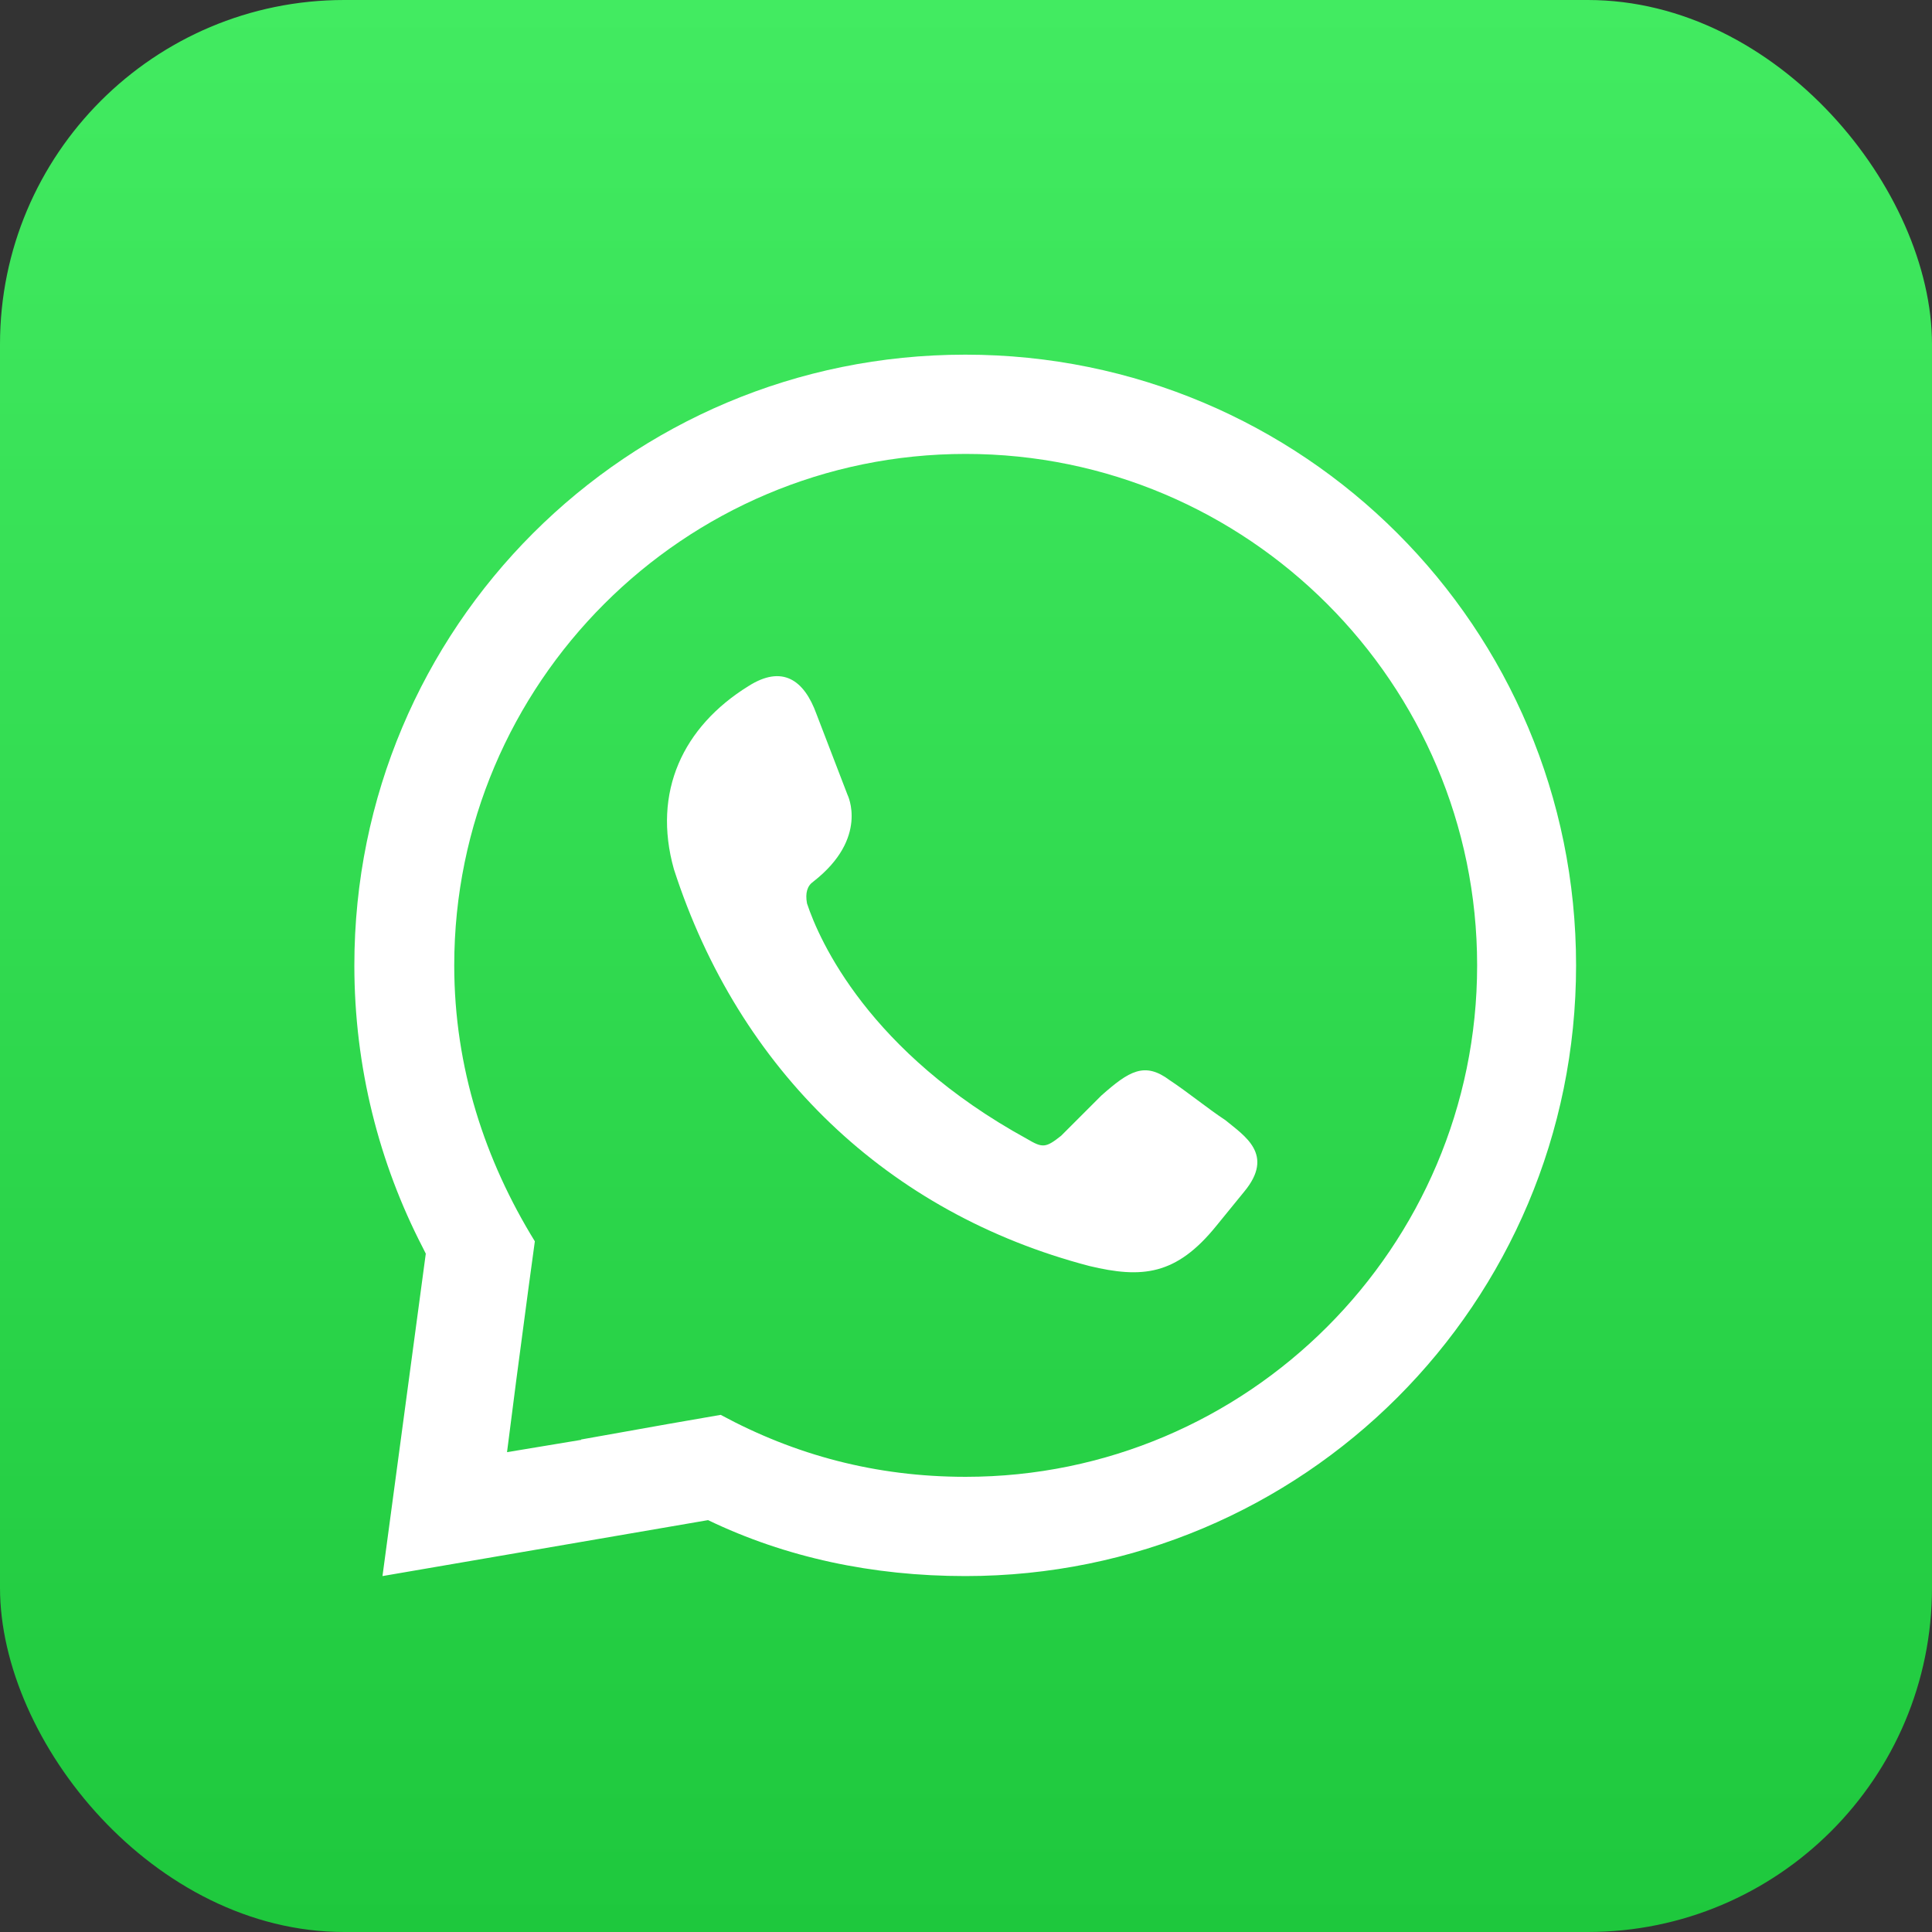
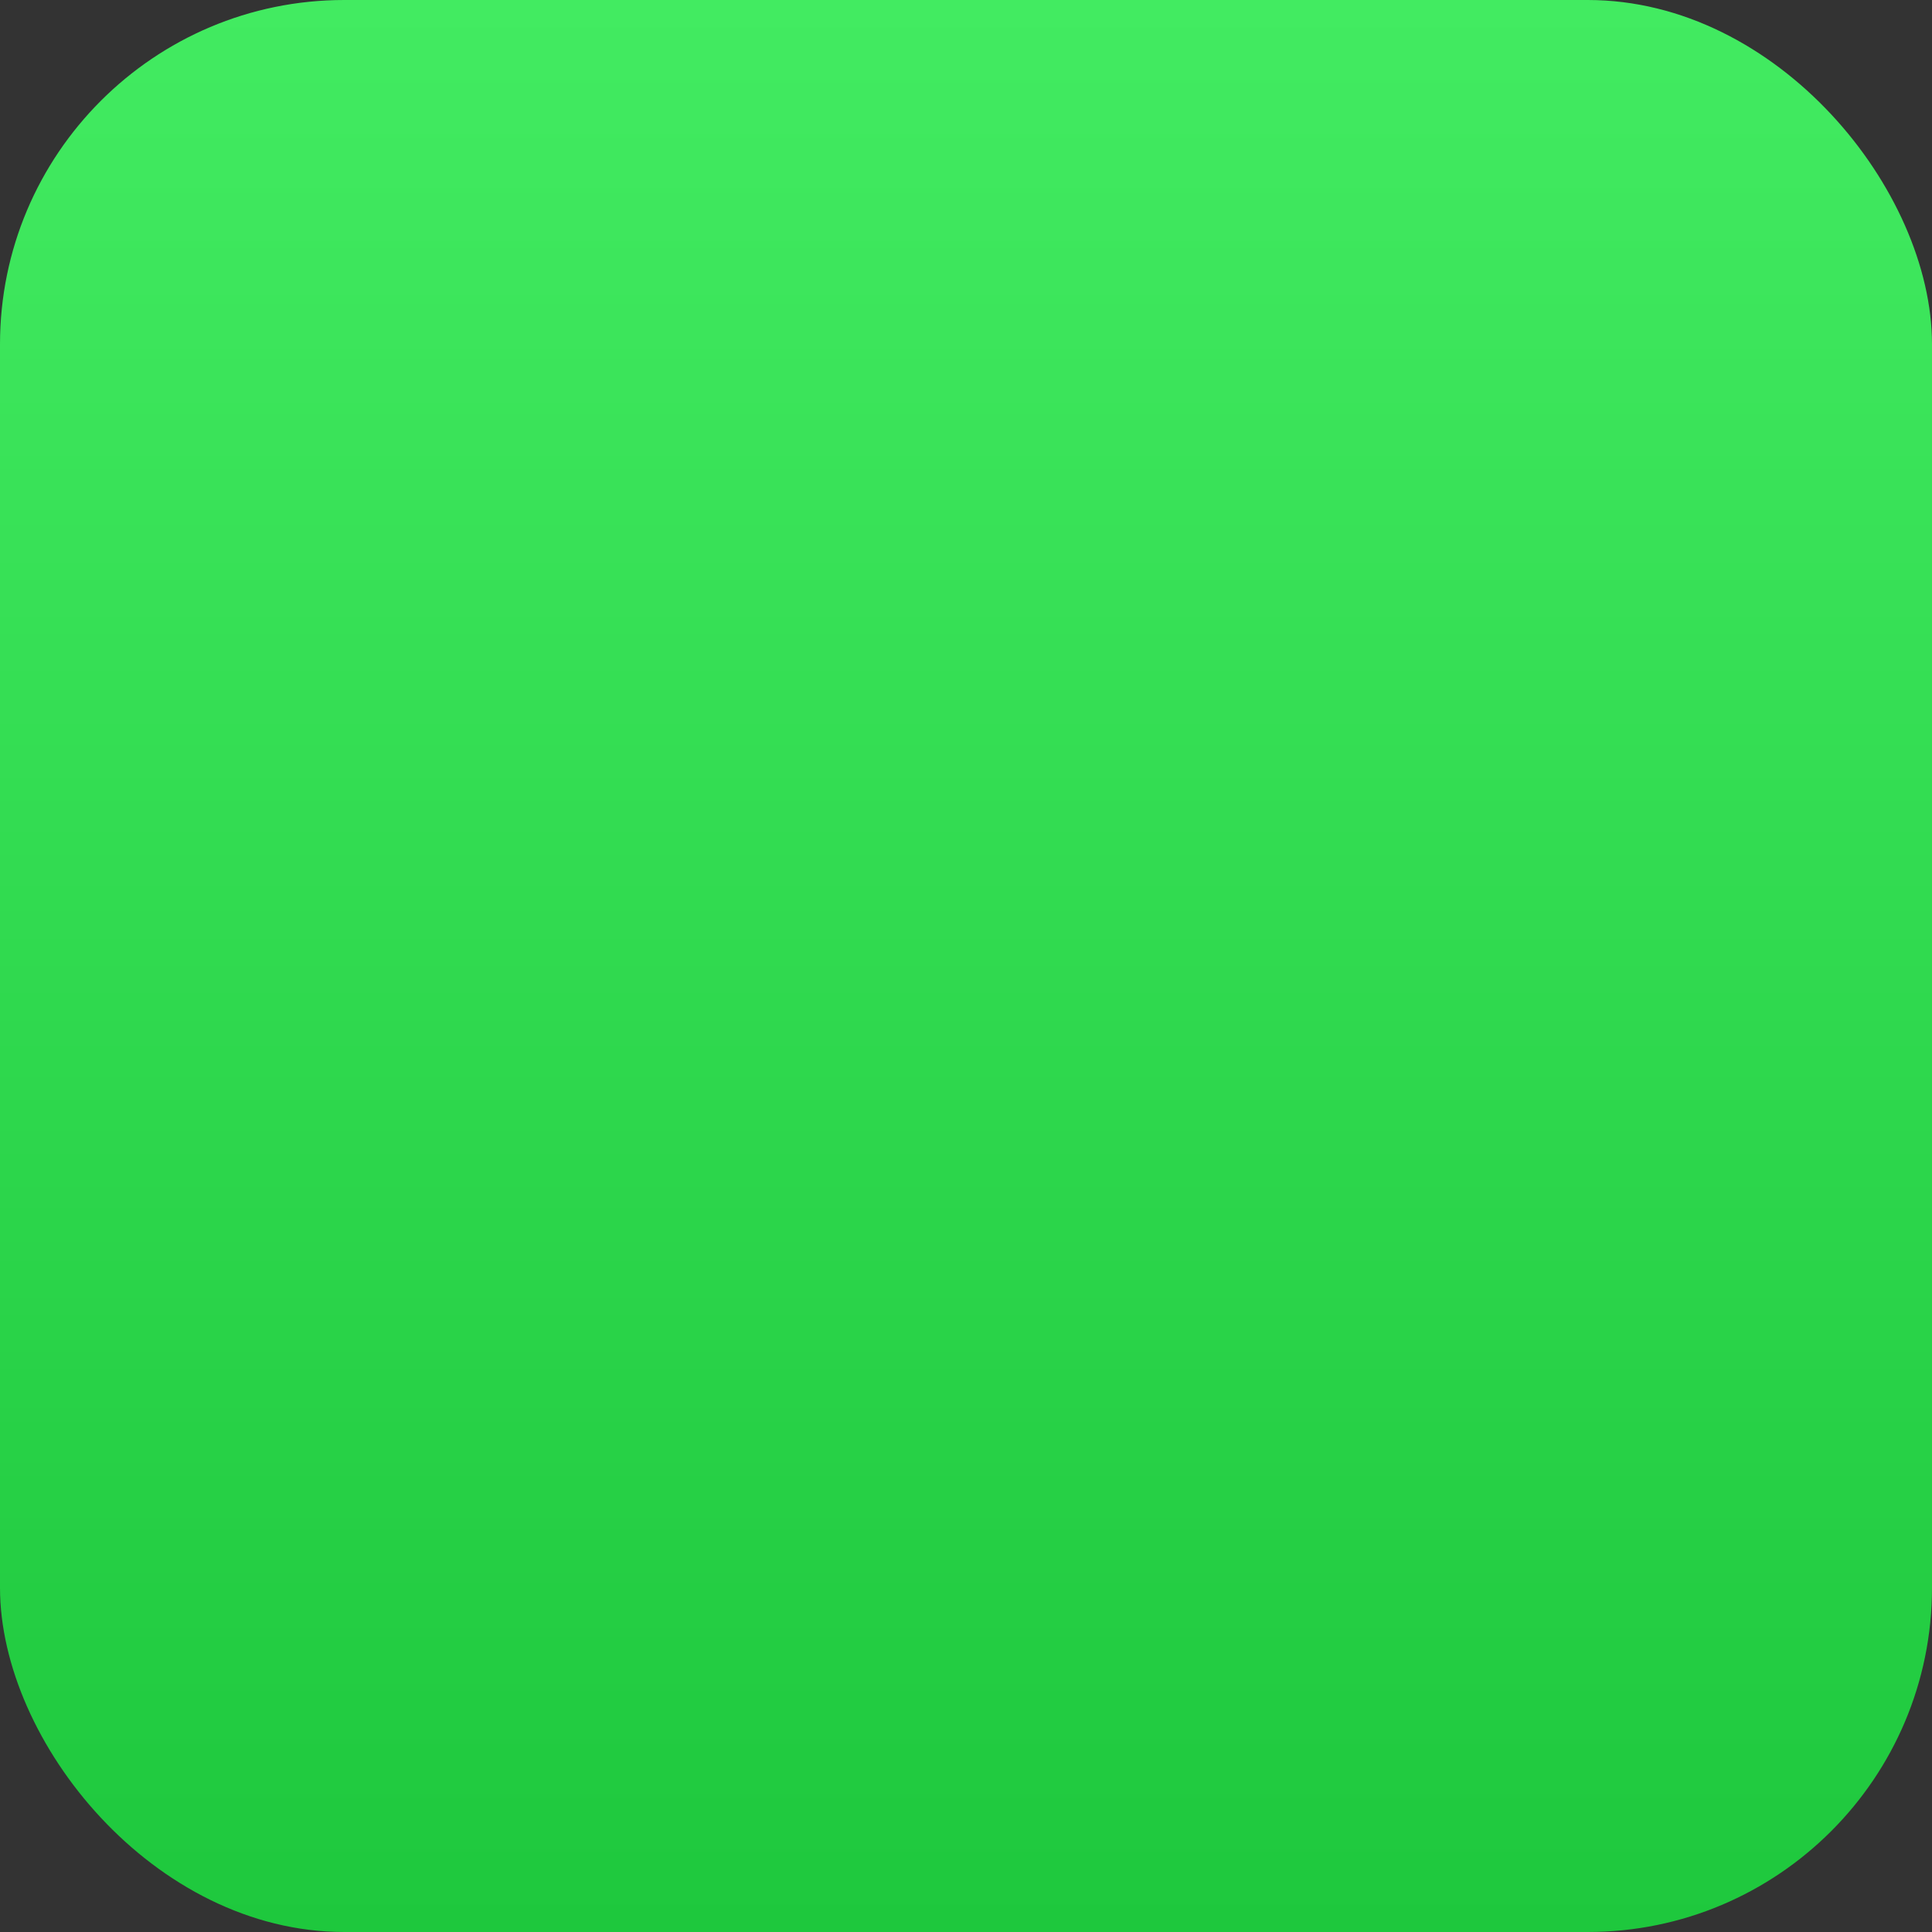
<svg xmlns="http://www.w3.org/2000/svg" id="Layer_1" viewBox="0 0 61.12 61.12">
  <rect x="0" y="0" width="61.12" height="61.12" fill="#333333" stroke="none" />
  <defs>
    <style>
      .cls-1 {
        fill: #fff;
        fill-rule: evenodd;
      }

      .cls-2 {
        fill: url(#linear-gradient);
      }
    </style>
    <linearGradient id="linear-gradient" x1="30.56" y1="0" x2="30.56" y2="61.12" gradientUnits="userSpaceOnUse">
      <stop offset="0" stop-color="#42eb61" />
      <stop offset="1" stop-color="#1ec83d" />
    </linearGradient>
  </defs>
  <rect class="cls-2" width="61.12" height="61.12" rx="10.89" ry="10.89" />
-   <path class="cls-1" d="M23.67,21.71c1.08-.69,1.77-.2,2.16.88l.98,2.55s.69,1.37-1.08,2.75q-.29.2-.2.69c.39,1.18,1.96,4.71,6.96,7.45.49.29.59.29,1.08-.1.39-.39.88-.88,1.27-1.27.88-.78,1.37-1.08,2.16-.49.59.39,1.18.88,1.77,1.27.59.49,1.57,1.08.59,2.26l-.88,1.08c-1.27,1.57-2.35,1.67-4.02,1.27-6.37-1.67-11.08-6.18-13.14-12.55-.69-2.45.29-4.51,2.35-5.79h0ZM30.54,11.22c10.69,0,19.32,8.63,19.32,19.32s-8.63,19.32-19.32,19.32c-2.94,0-5.69-.59-8.14-1.77l-10.3,1.77,1.37-10.2-.1-.2c-1.37-2.65-2.16-5.69-2.16-8.92,0-10.69,8.63-19.32,19.32-19.32h0ZM18.38,45.54l2.75-.49,1.67-.29c2.35,1.27,4.9,1.96,7.75,1.96,8.92,0,16.18-7.26,16.18-16.18s-7.26-16.18-16.18-16.18-16.18,7.26-16.18,16.18c0,3.24.98,6.18,2.55,8.73l-.2,1.47-.39,2.94-.29,2.26,2.35-.39Z" />
</svg>